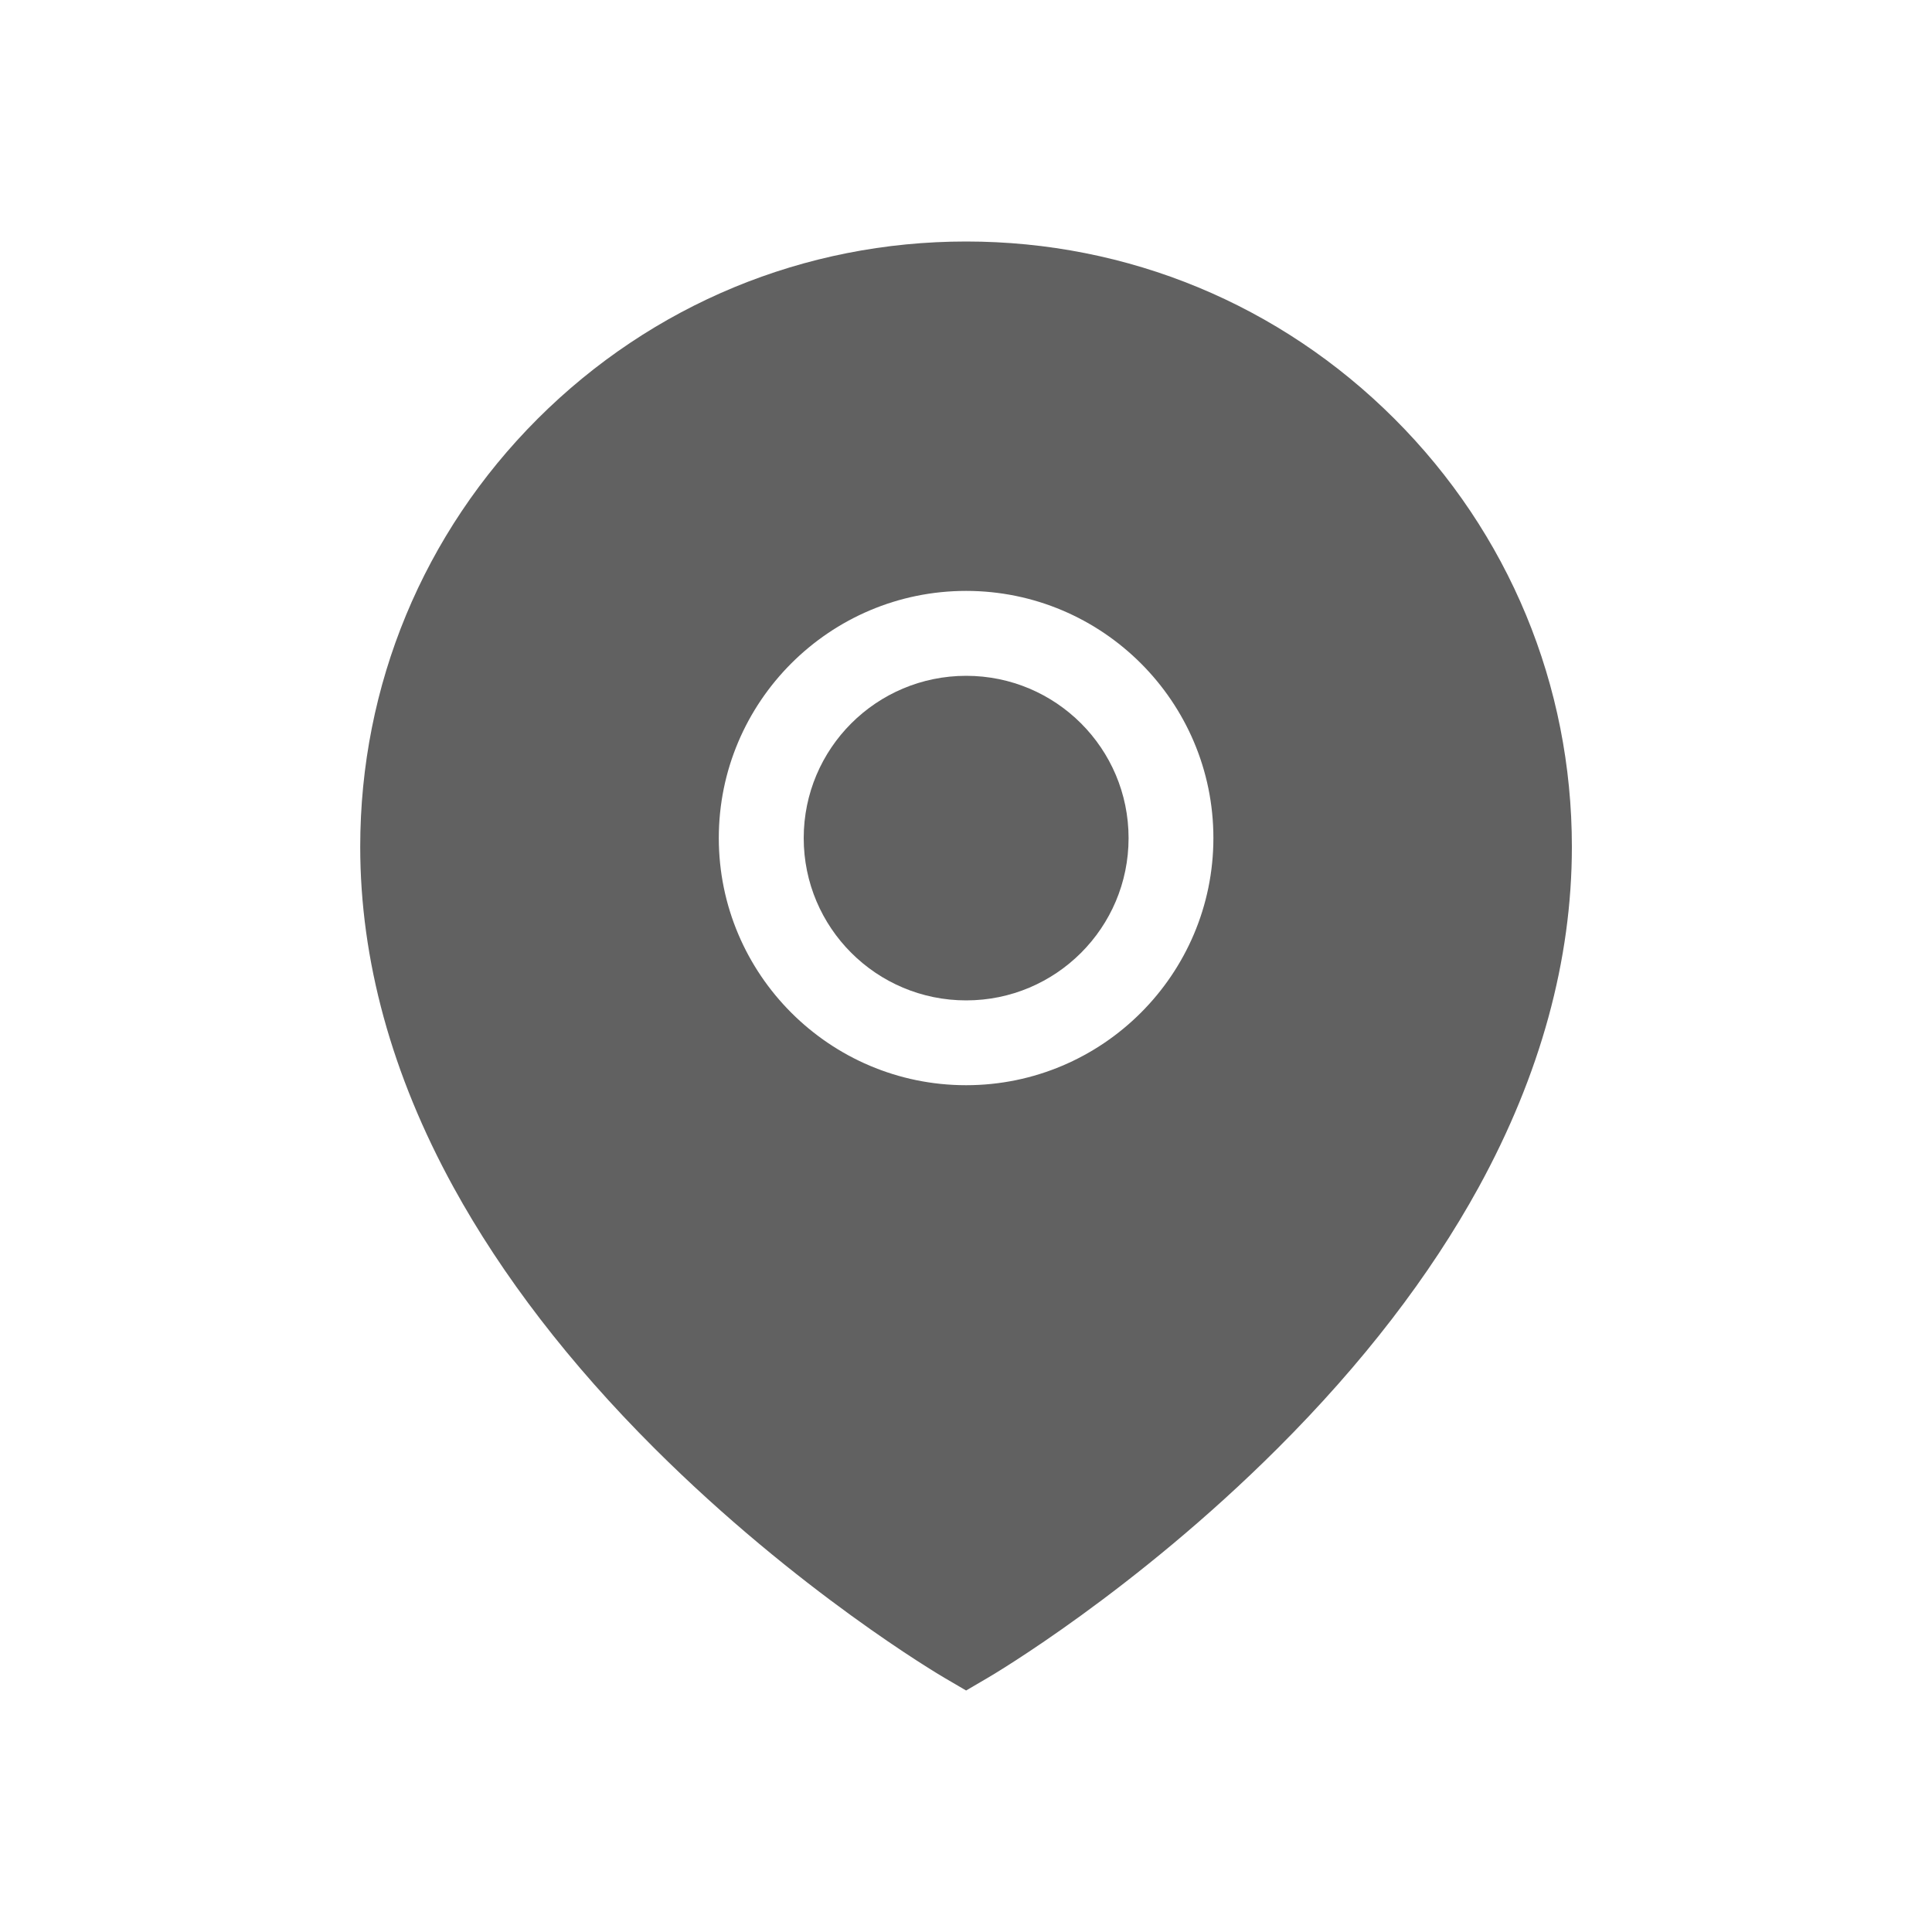
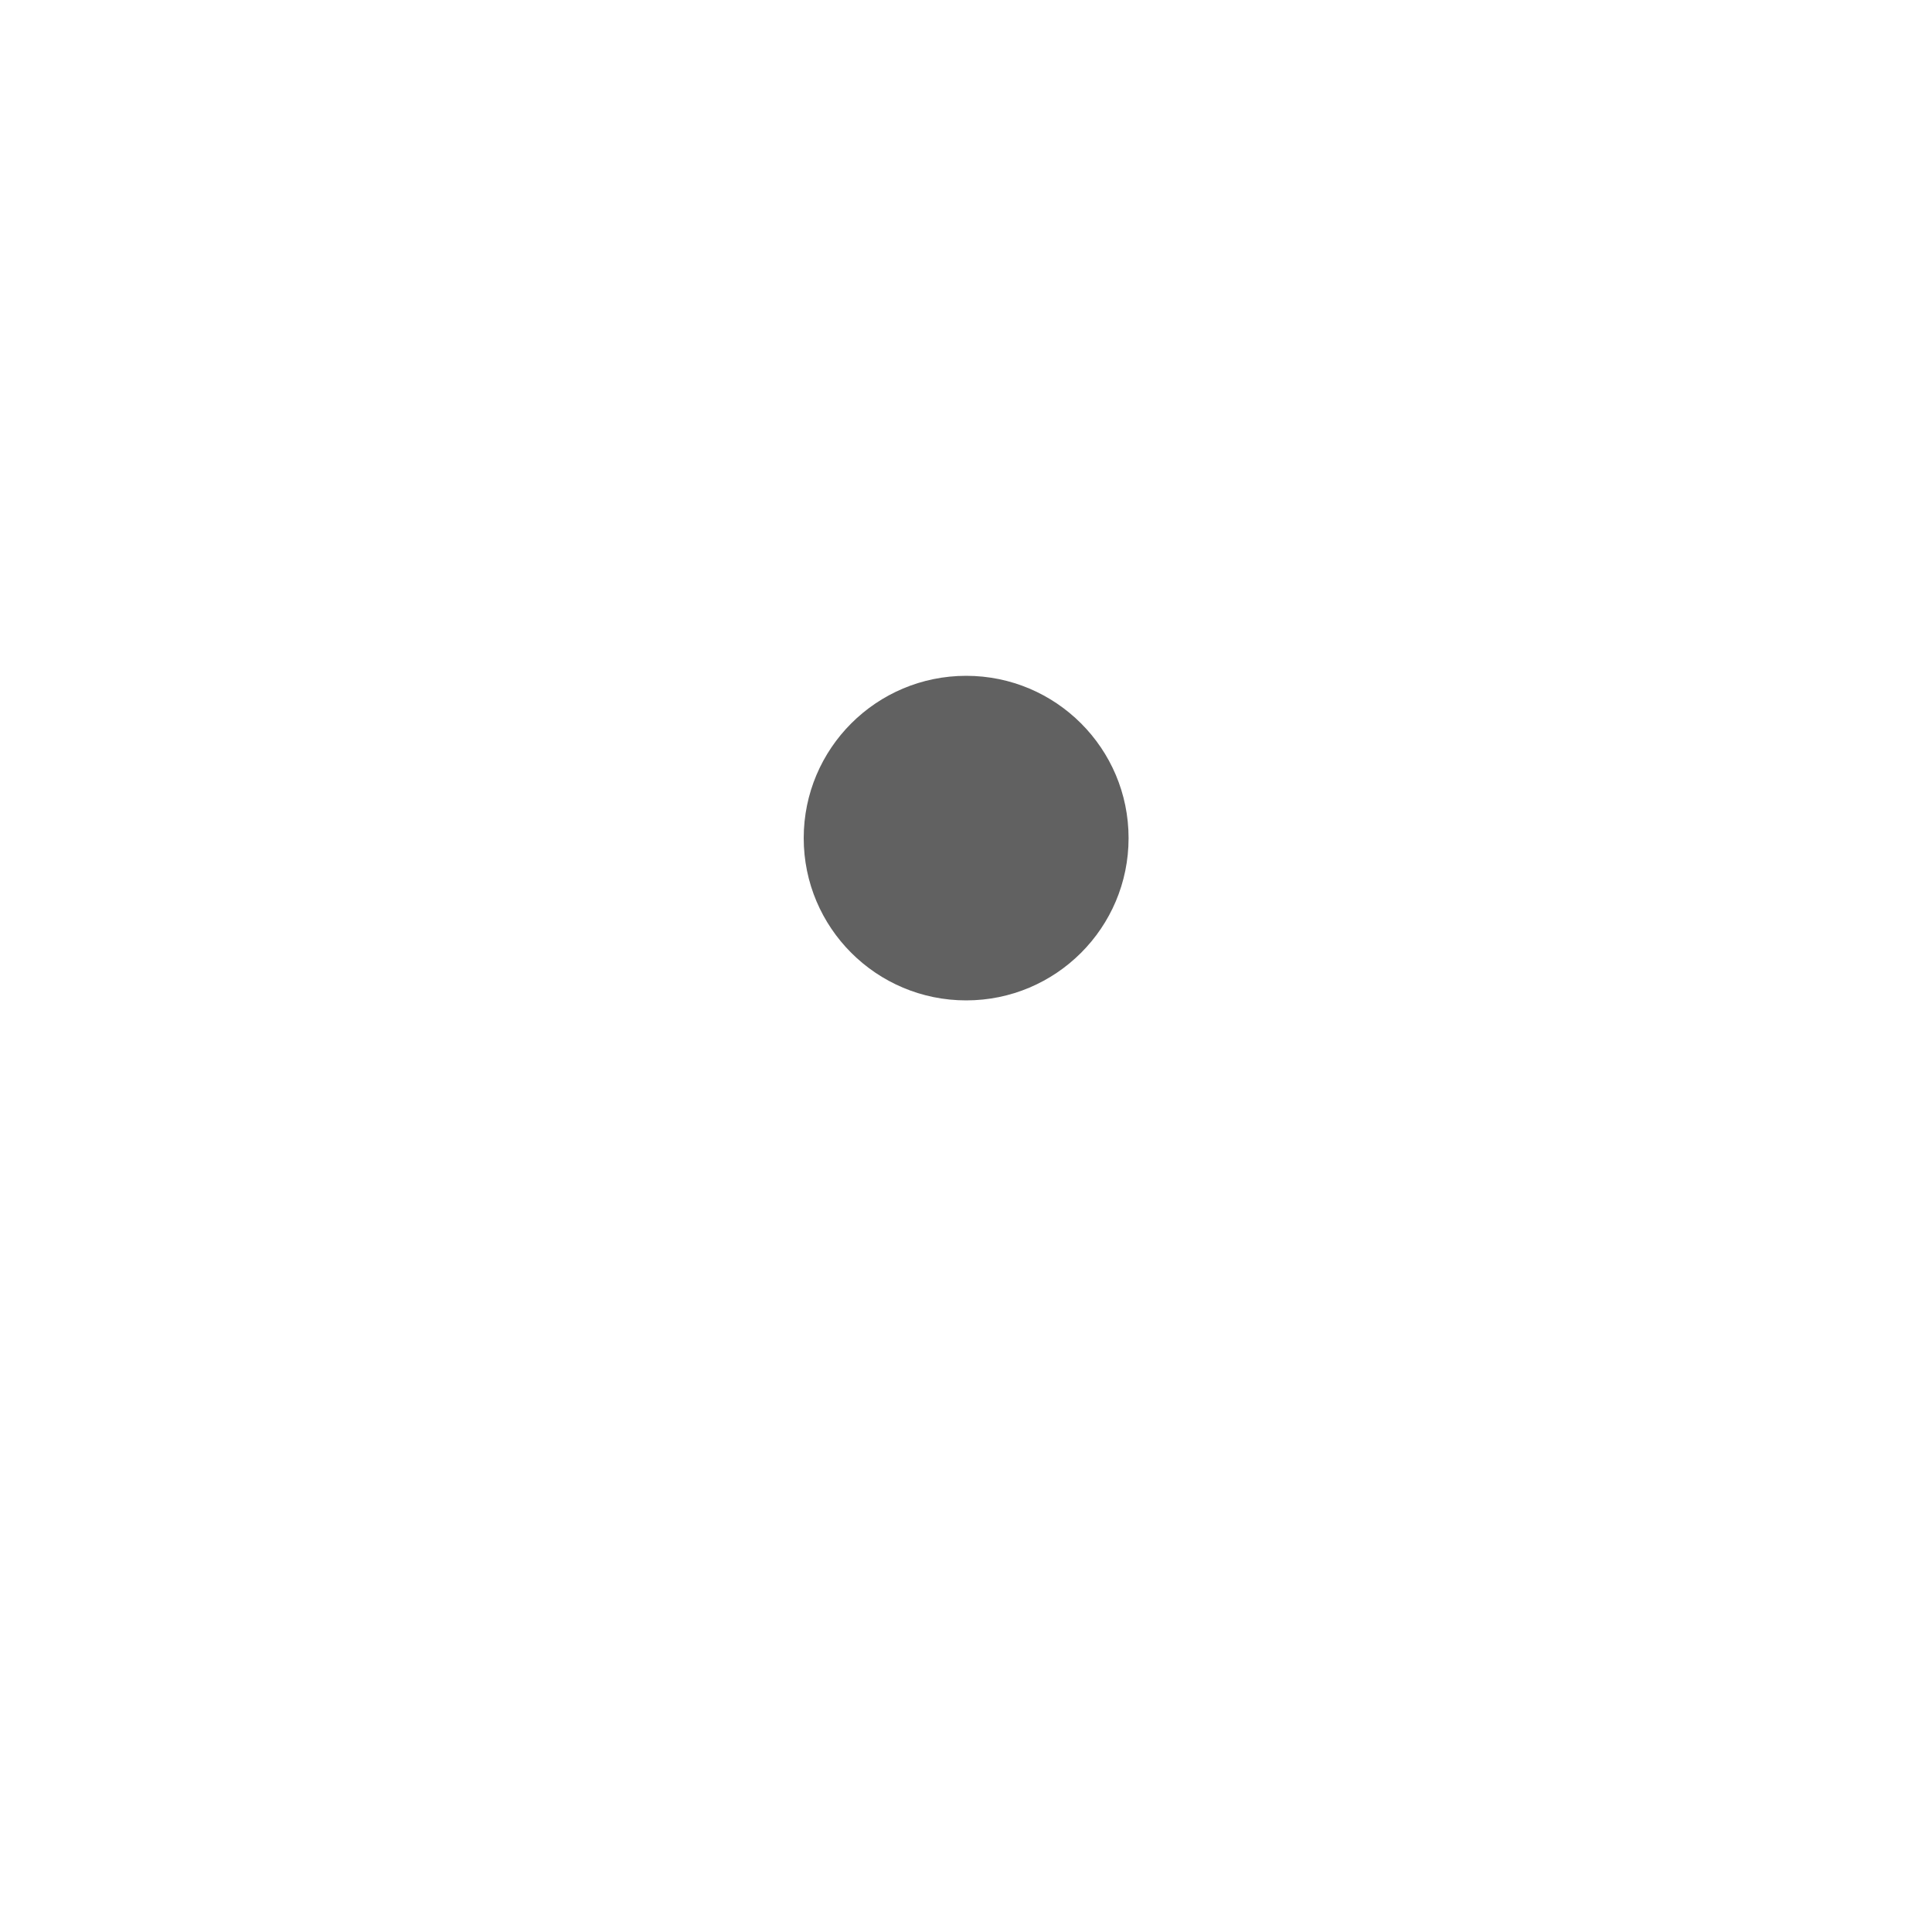
<svg xmlns="http://www.w3.org/2000/svg" width="20" height="20" viewBox="0 0 20 20" fill="none">
  <g clip-path="url(#clip0_4527_11891)">
    <path d="M10.002 10.356C10.93 10.356 11.683 9.604 11.683 8.676C11.683 7.748 10.93 6.996 10.002 6.996C9.073 6.996 8.32 7.748 8.32 8.676C8.32 9.604 9.073 10.356 10.002 10.356Z" fill="#616161" />
-     <path d="M14.435 4.335C13.251 3.152 11.676 2.5 10.001 2.5C8.326 2.5 6.751 3.152 5.566 4.335C4.382 5.519 3.729 7.093 3.729 8.766C3.729 9.938 4.054 11.123 4.695 12.291C5.199 13.209 5.898 14.118 6.774 14.992C8.255 16.47 9.717 17.334 9.779 17.37L10.001 17.5L10.223 17.37C10.285 17.334 11.747 16.47 13.227 14.992C14.103 14.118 14.803 13.209 15.307 12.291C15.947 11.123 16.272 9.938 16.272 8.766C16.272 7.093 15.62 5.519 14.435 4.335ZM10.001 11.234C8.589 11.234 7.441 10.086 7.441 8.675C7.441 7.265 8.589 6.117 10.001 6.117C11.413 6.117 12.561 7.265 12.561 8.675C12.561 10.086 11.413 11.234 10.001 11.234Z" fill="#616161" />
  </g>
  <defs>
    <clipPath id="clip0_4527_11891">
      <rect width="15" height="15" fill="white" transform="translate(2.5 2.5)" />
    </clipPath>
  </defs>
</svg>